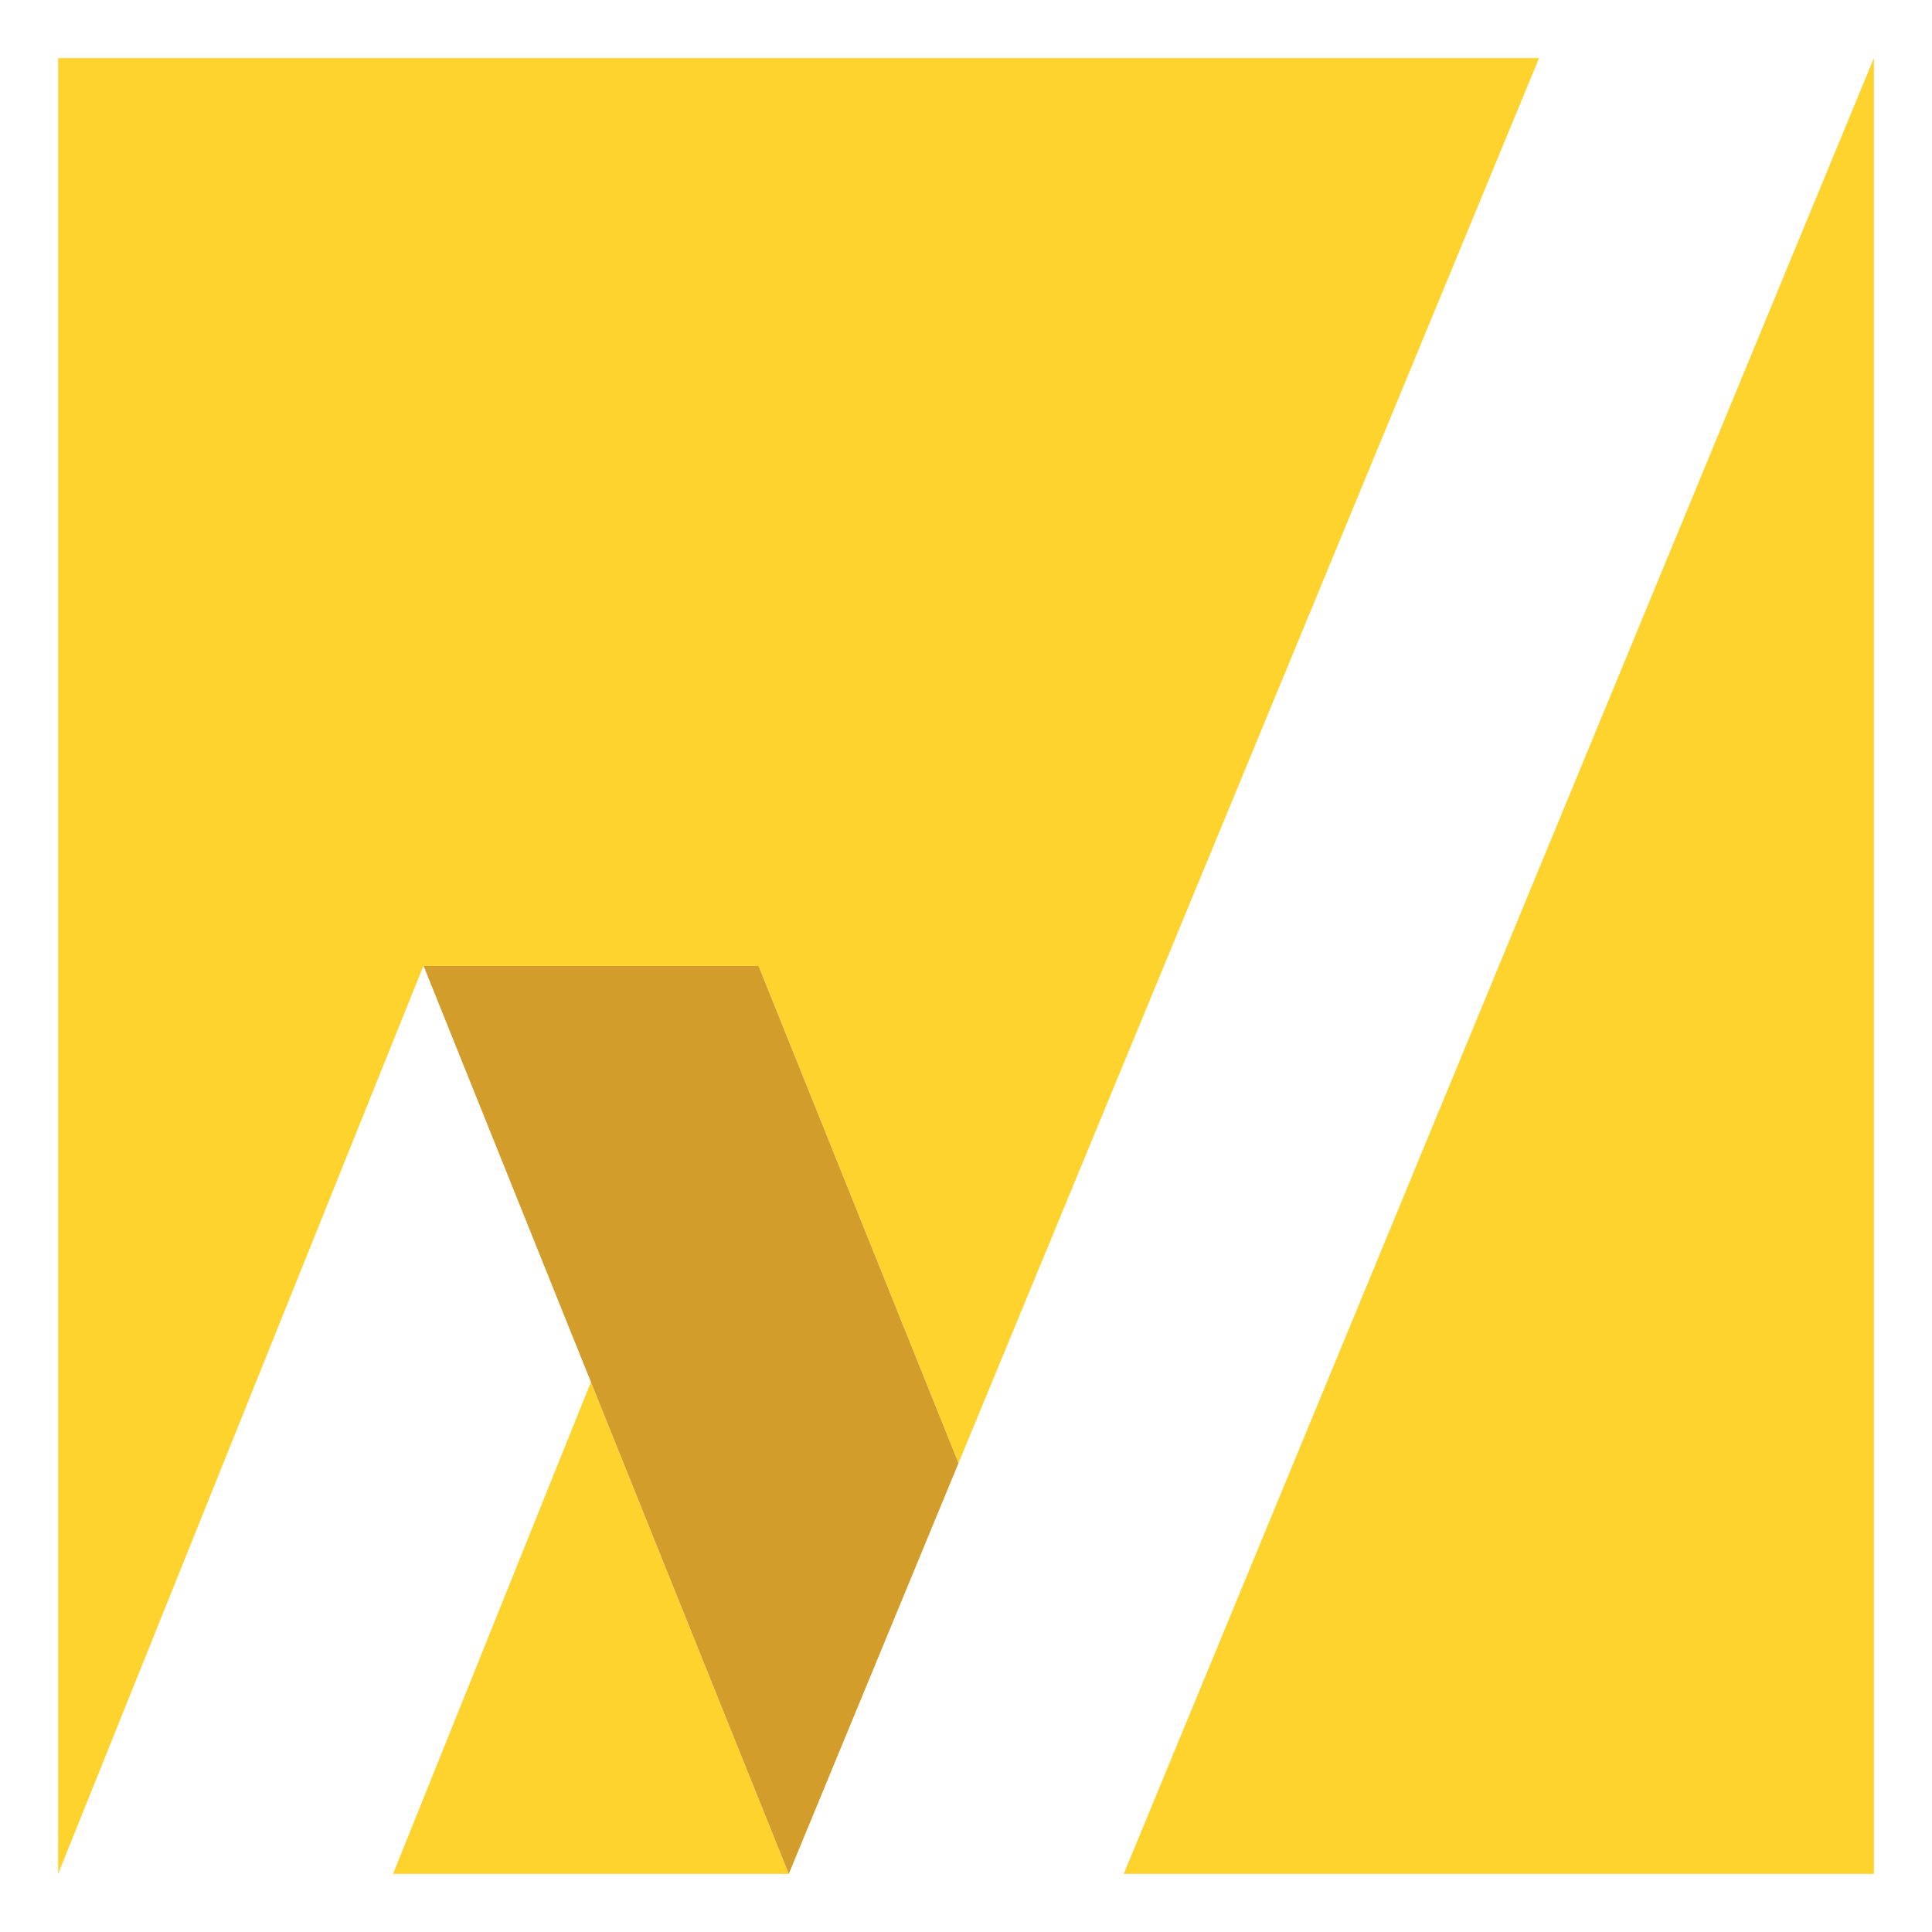
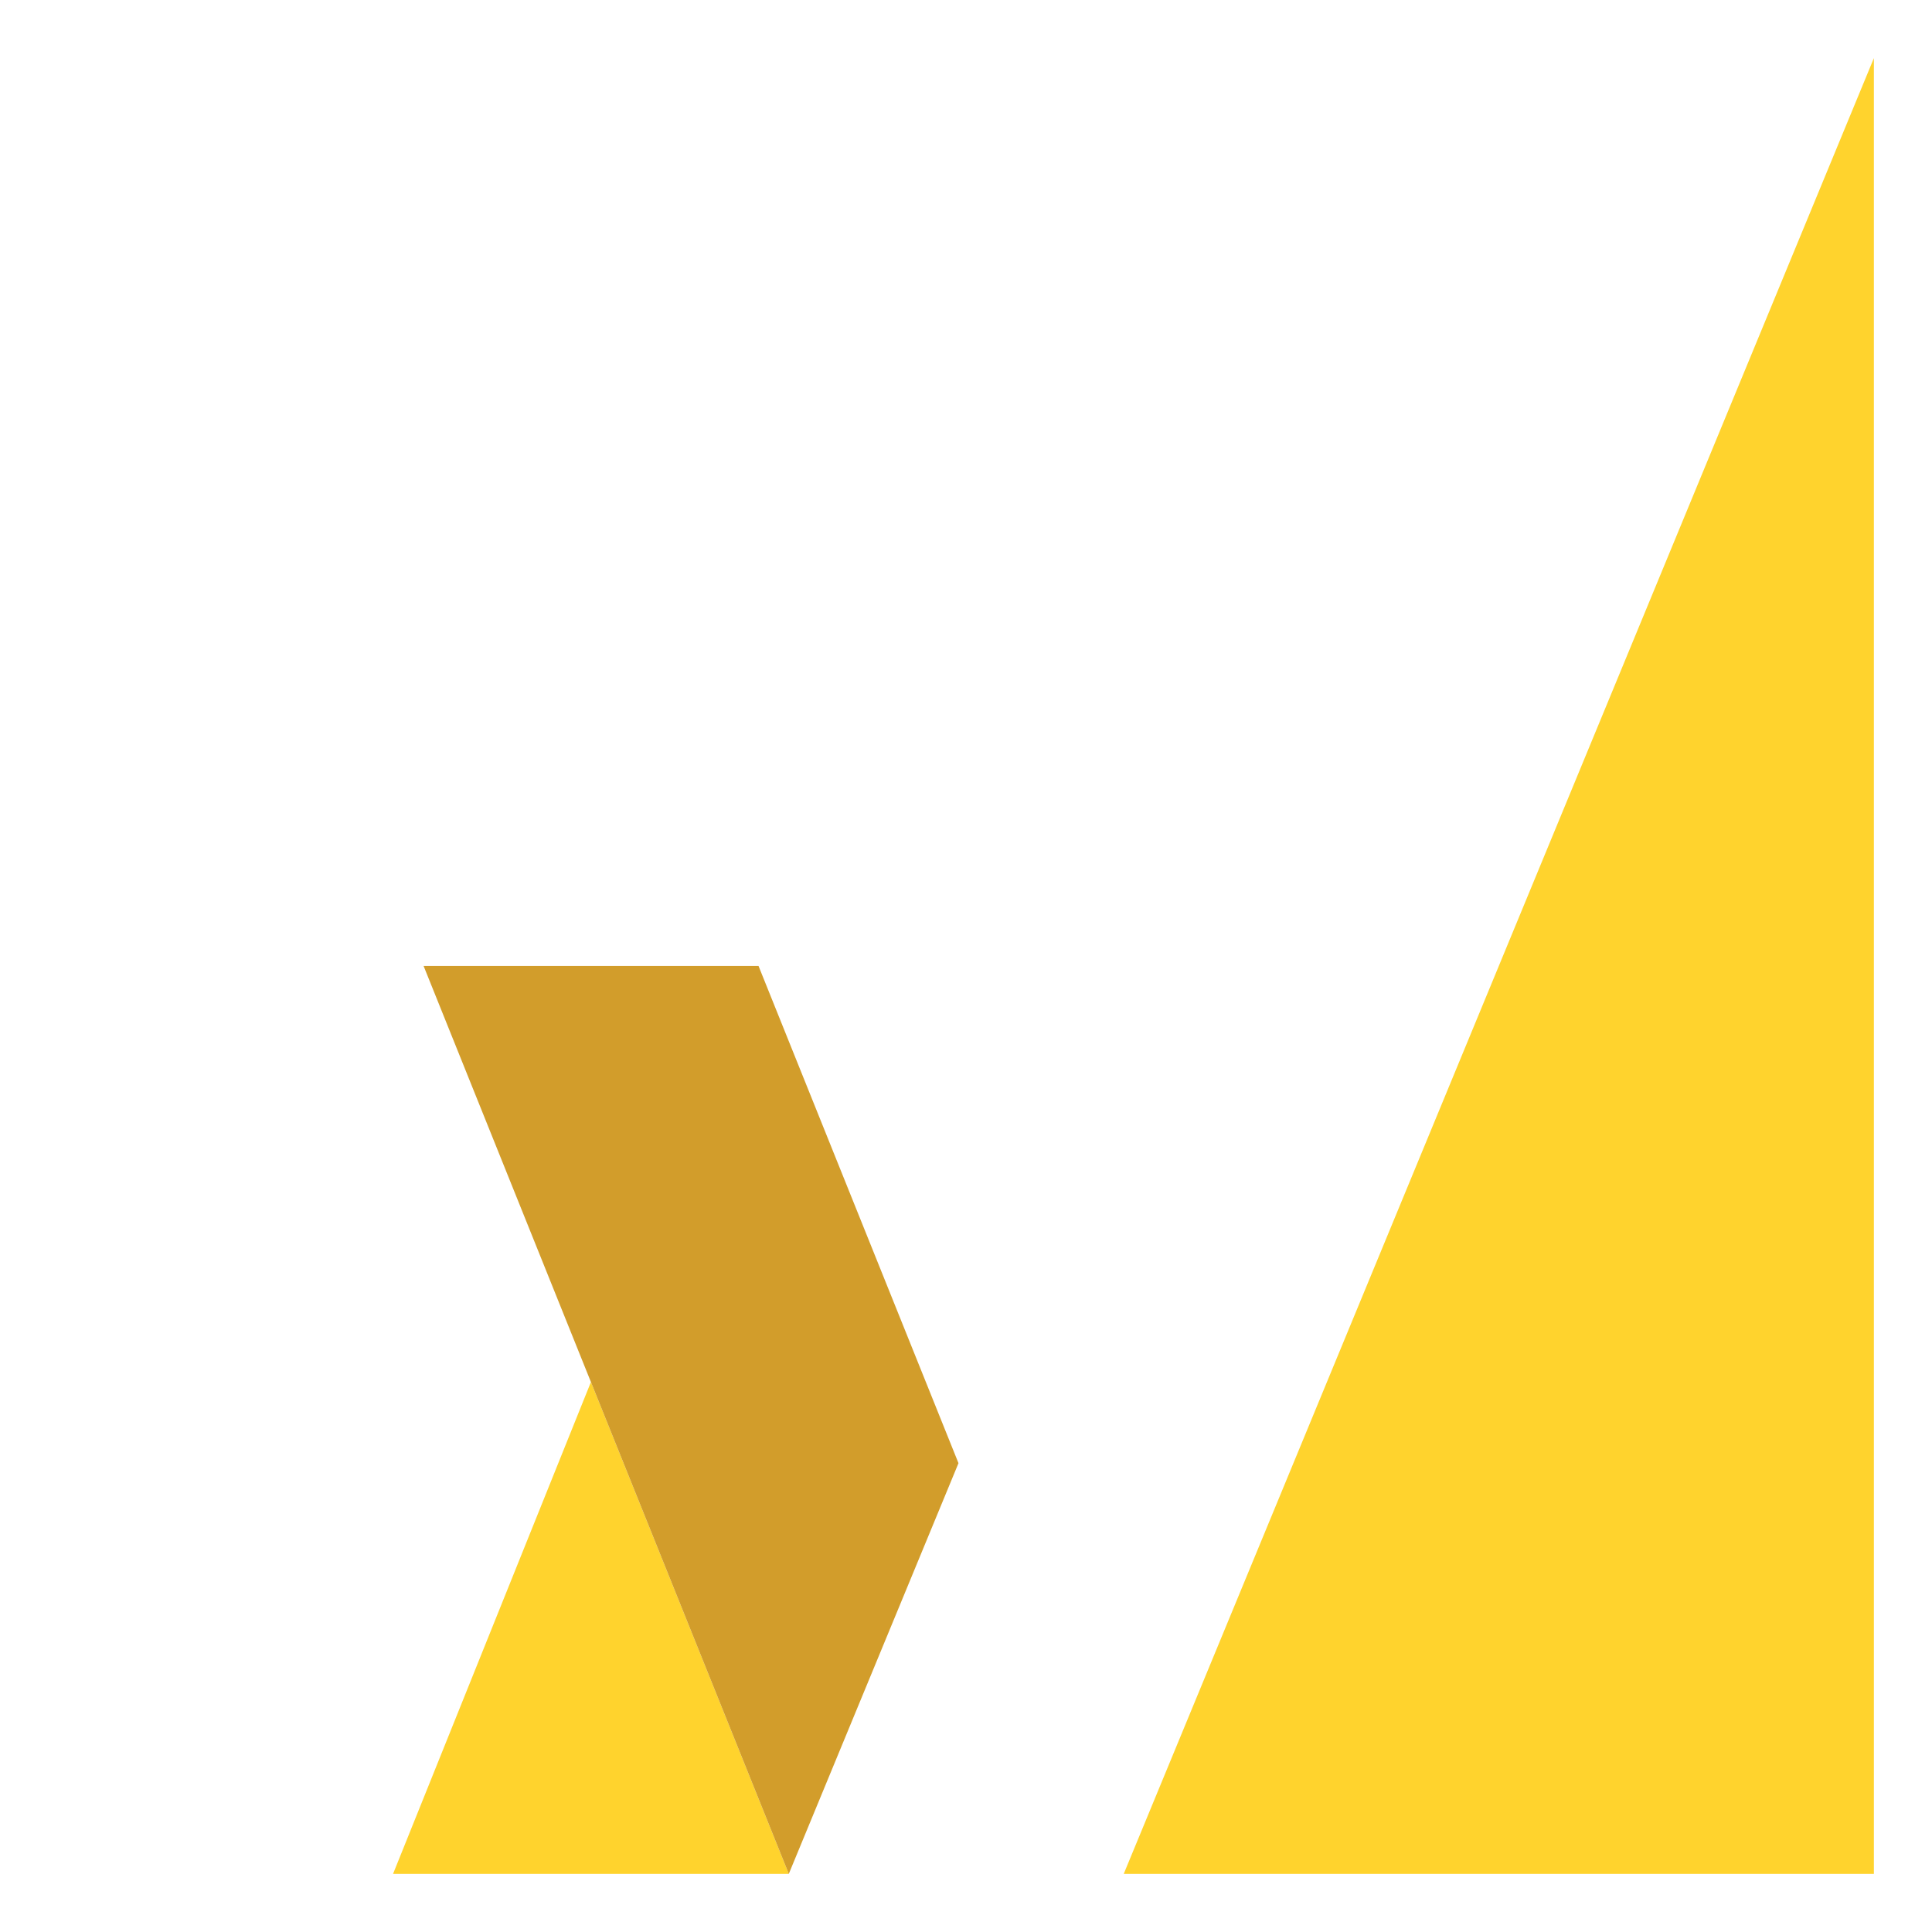
<svg xmlns="http://www.w3.org/2000/svg" version="1.1" id="Calque_1" x="0px" y="0px" width="36px" height="36px" viewBox="0 0 36 36" enable-background="new 0 0 36 36" xml:space="preserve">
  <g>
-     <polygon fill="#FFD32D" points="7.893,17.999 14.129,17.999 14.134,17.999 17.86,27.264 28.678,1.083 1.083,1.083 1.083,34.917    7.889,17.999  " />
    <polygon fill="#FFD32D" points="7.324,34.917 14.698,34.917 11.011,25.752  " />
    <polygon fill="#FFD32D" points="20.939,34.917 34.917,34.917 34.917,1.083  " />
    <polygon fill="#D29D2B" points="14.134,17.999 14.129,17.999 7.893,17.999 11.011,25.752 14.698,34.917 17.86,27.264  " />
  </g>
</svg>